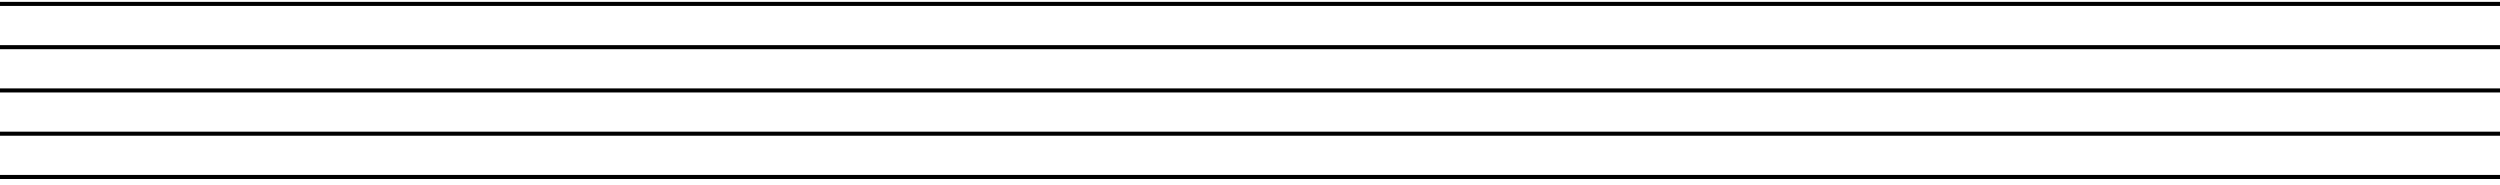
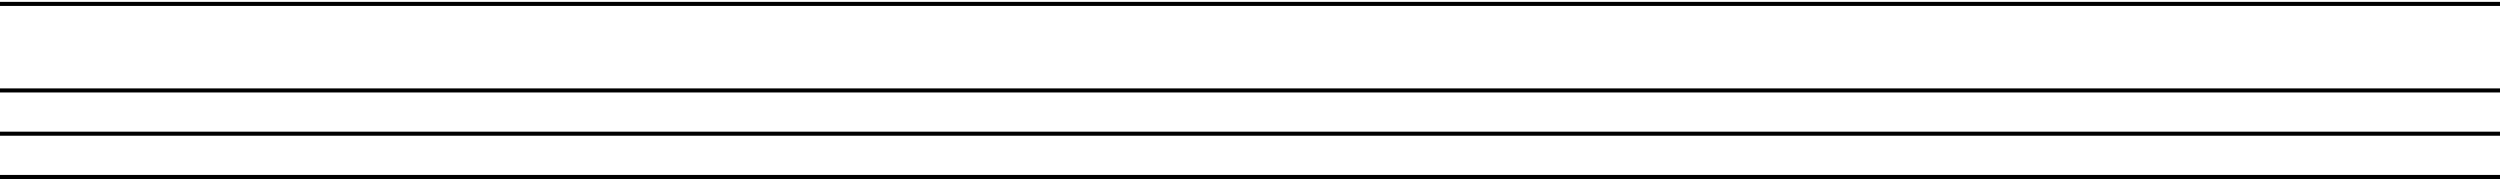
<svg xmlns="http://www.w3.org/2000/svg" width="491.161" height="36.31" viewBox="0 0 1474.104 108.898" fill="none" stroke="#000" stroke-linecap="butt" stroke-width="2.392" stroke-linejoin="bevel">
-   <path d="M0 104.305h1474.104M0 78.793h1474.104M0 53.282h1474.104M0 27.77h1474.104M0 2.258h1474.104" />
+   <path d="M0 104.305h1474.104M0 78.793h1474.104M0 53.282h1474.104M0 27.77M0 2.258h1474.104" />
</svg>